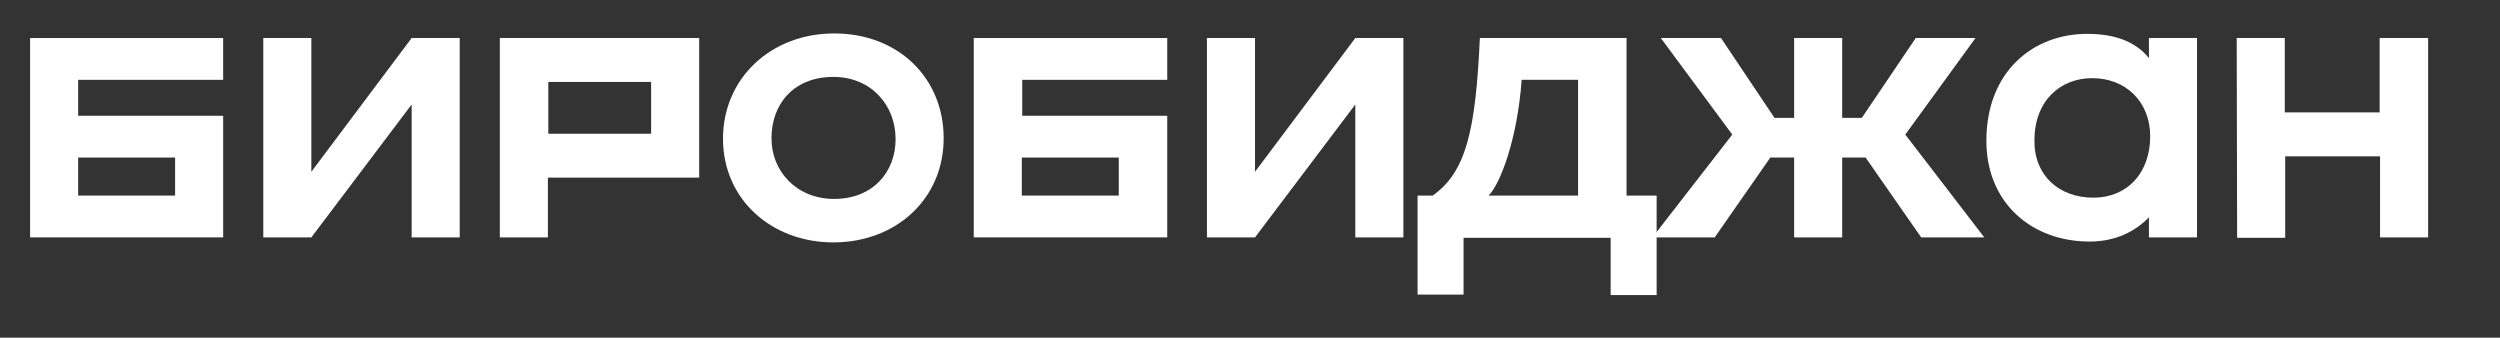
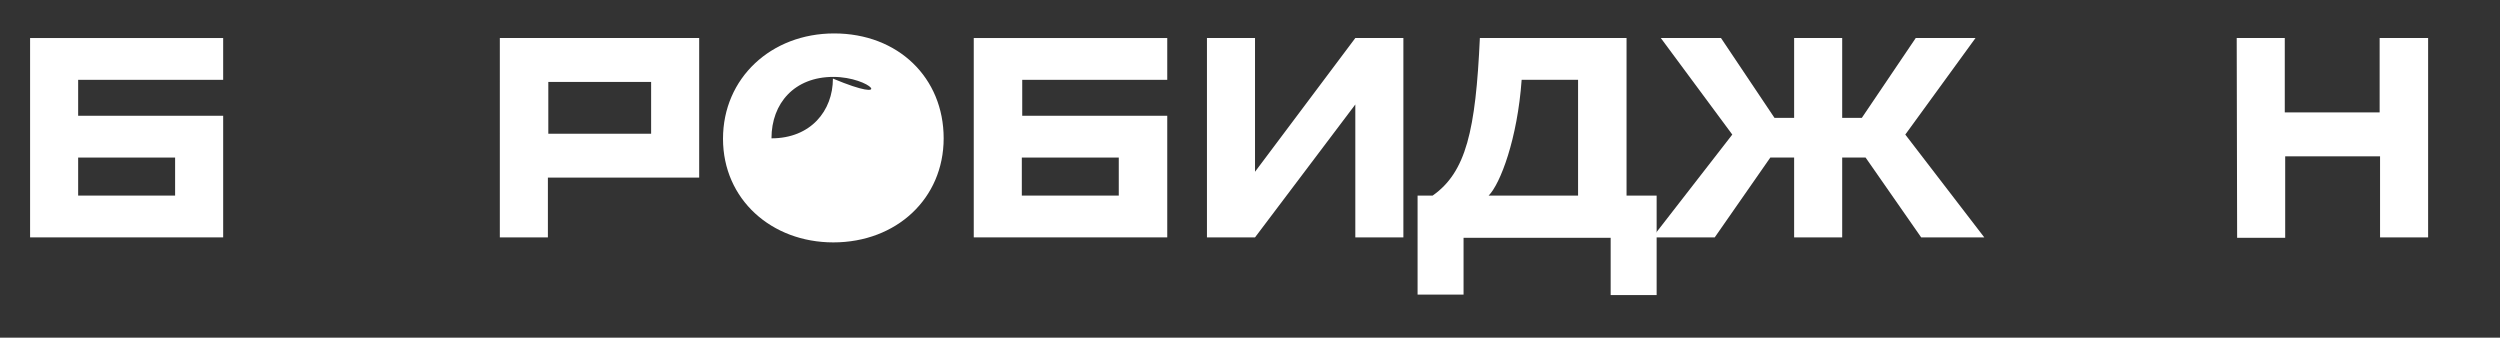
<svg xmlns="http://www.w3.org/2000/svg" version="1.1" id="Layer_1" x="0px" y="0px" viewBox="0 0 598.2 80.8" style="enable-background:new 0 0 598.2 80.8;" xml:space="preserve">
  <rect x="0" y="0" width="598.2" height="80.8" fill="#333333" stroke="none" />
  <style type="text/css"> .st0{fill:#FFFFFF;} </style>
  <g>
    <path class="st0" d="M53.4,9.1v10H18.7v8.6h34.7v29.1H7.2V9.1H53.4z M18.7,46.8h23.2v-9.1H18.7V46.8z" />
-     <path class="st0" d="M74.5,9.1v32l24-32H110v47.7H98.5V25l-24,31.8H63V9.1H74.5z" />
    <path class="st0" d="M167.3,42.5h-36.2v14.3h-11.5V9.1h47.7V42.5z M155.8,32V19.6h-24.6V32H155.8z" />
-     <path class="st0" d="M199.4,58C184.6,58,173,47.7,173,33.2S184.5,8,199.6,8c15.3,0,26.2,10.6,26.2,25.1 C225.8,47.5,214.5,58,199.4,58z M199.4,18.4c-9.3,0-14.8,6.3-14.8,14.7c0,7.9,6,14.5,15,14.5c9.4,0,14.7-6.6,14.7-14.3 C214.3,25.1,208.4,18.4,199.4,18.4z" />
+     <path class="st0" d="M199.4,58C184.6,58,173,47.7,173,33.2S184.5,8,199.6,8c15.3,0,26.2,10.6,26.2,25.1 C225.8,47.5,214.5,58,199.4,58z M199.4,18.4c-9.3,0-14.8,6.3-14.8,14.7c9.4,0,14.7-6.6,14.7-14.3 C214.3,25.1,208.4,18.4,199.4,18.4z" />
    <path class="st0" d="M279.3,9.1v10h-34.7v8.6h34.7v29.1H233V9.1H279.3z M244.5,46.8h23.2v-9.1h-23.2L244.5,46.8L244.5,46.8z" />
    <path class="st0" d="M300.3,9.1v32l24-32h11.5v47.7h-11.5V25l-24,31.8h-11.5V9.1H300.3z" />
    <path class="st0" d="M389.2,9.1v37.7h7.2v23.8h-11V56.9h-35.2v13.6h-11V46.8h3.6c8-5.6,10.3-15.6,11.3-37.7 C354.1,9.1,389.2,9.1,389.2,9.1z M377.6,19.1h-13.5c-1,14.1-5.1,24.9-7.9,27.7h21.4V19.1z" />
    <path class="st0" d="M440.8,28.2h4.7l12.9-19.1h14.3l-16.8,23.1l18.9,24.6h-15.1l-13.3-19.1h-5.6v19.1h-11.5V37.7h-5.7l-13.3,19.1 h-14.9l19.1-24.6L397.4,9.1h14.4l12.8,19.1h4.7V9.1h11.5V28.2z" />
-     <path class="st0" d="M499.4,8.1c6.2,0,11.4,1.6,14.8,5.8V9.1h11.5v47.7h-11.5V52c-3.2,3.3-7.9,5.8-14.2,5.8 c-13.8,0-24.7-9.2-24.7-24.1C475.3,17,486.6,8.1,499.4,8.1z M500.9,47.3c8.1,0,13.6-5.9,13.6-14.7c0-8.1-5.7-13.9-13.9-13.9 c-7.5,0-13.8,5.3-13.8,14.9C486.7,42,492.7,47.3,500.9,47.3z" />
    <path class="st0" d="M535.2,9.1h11.5v17.8h22.7V9.1H581v47.7h-11.5V37.4h-22.7v19.5h-11.5L535.2,9.1L535.2,9.1z" />
  </g>
</svg>